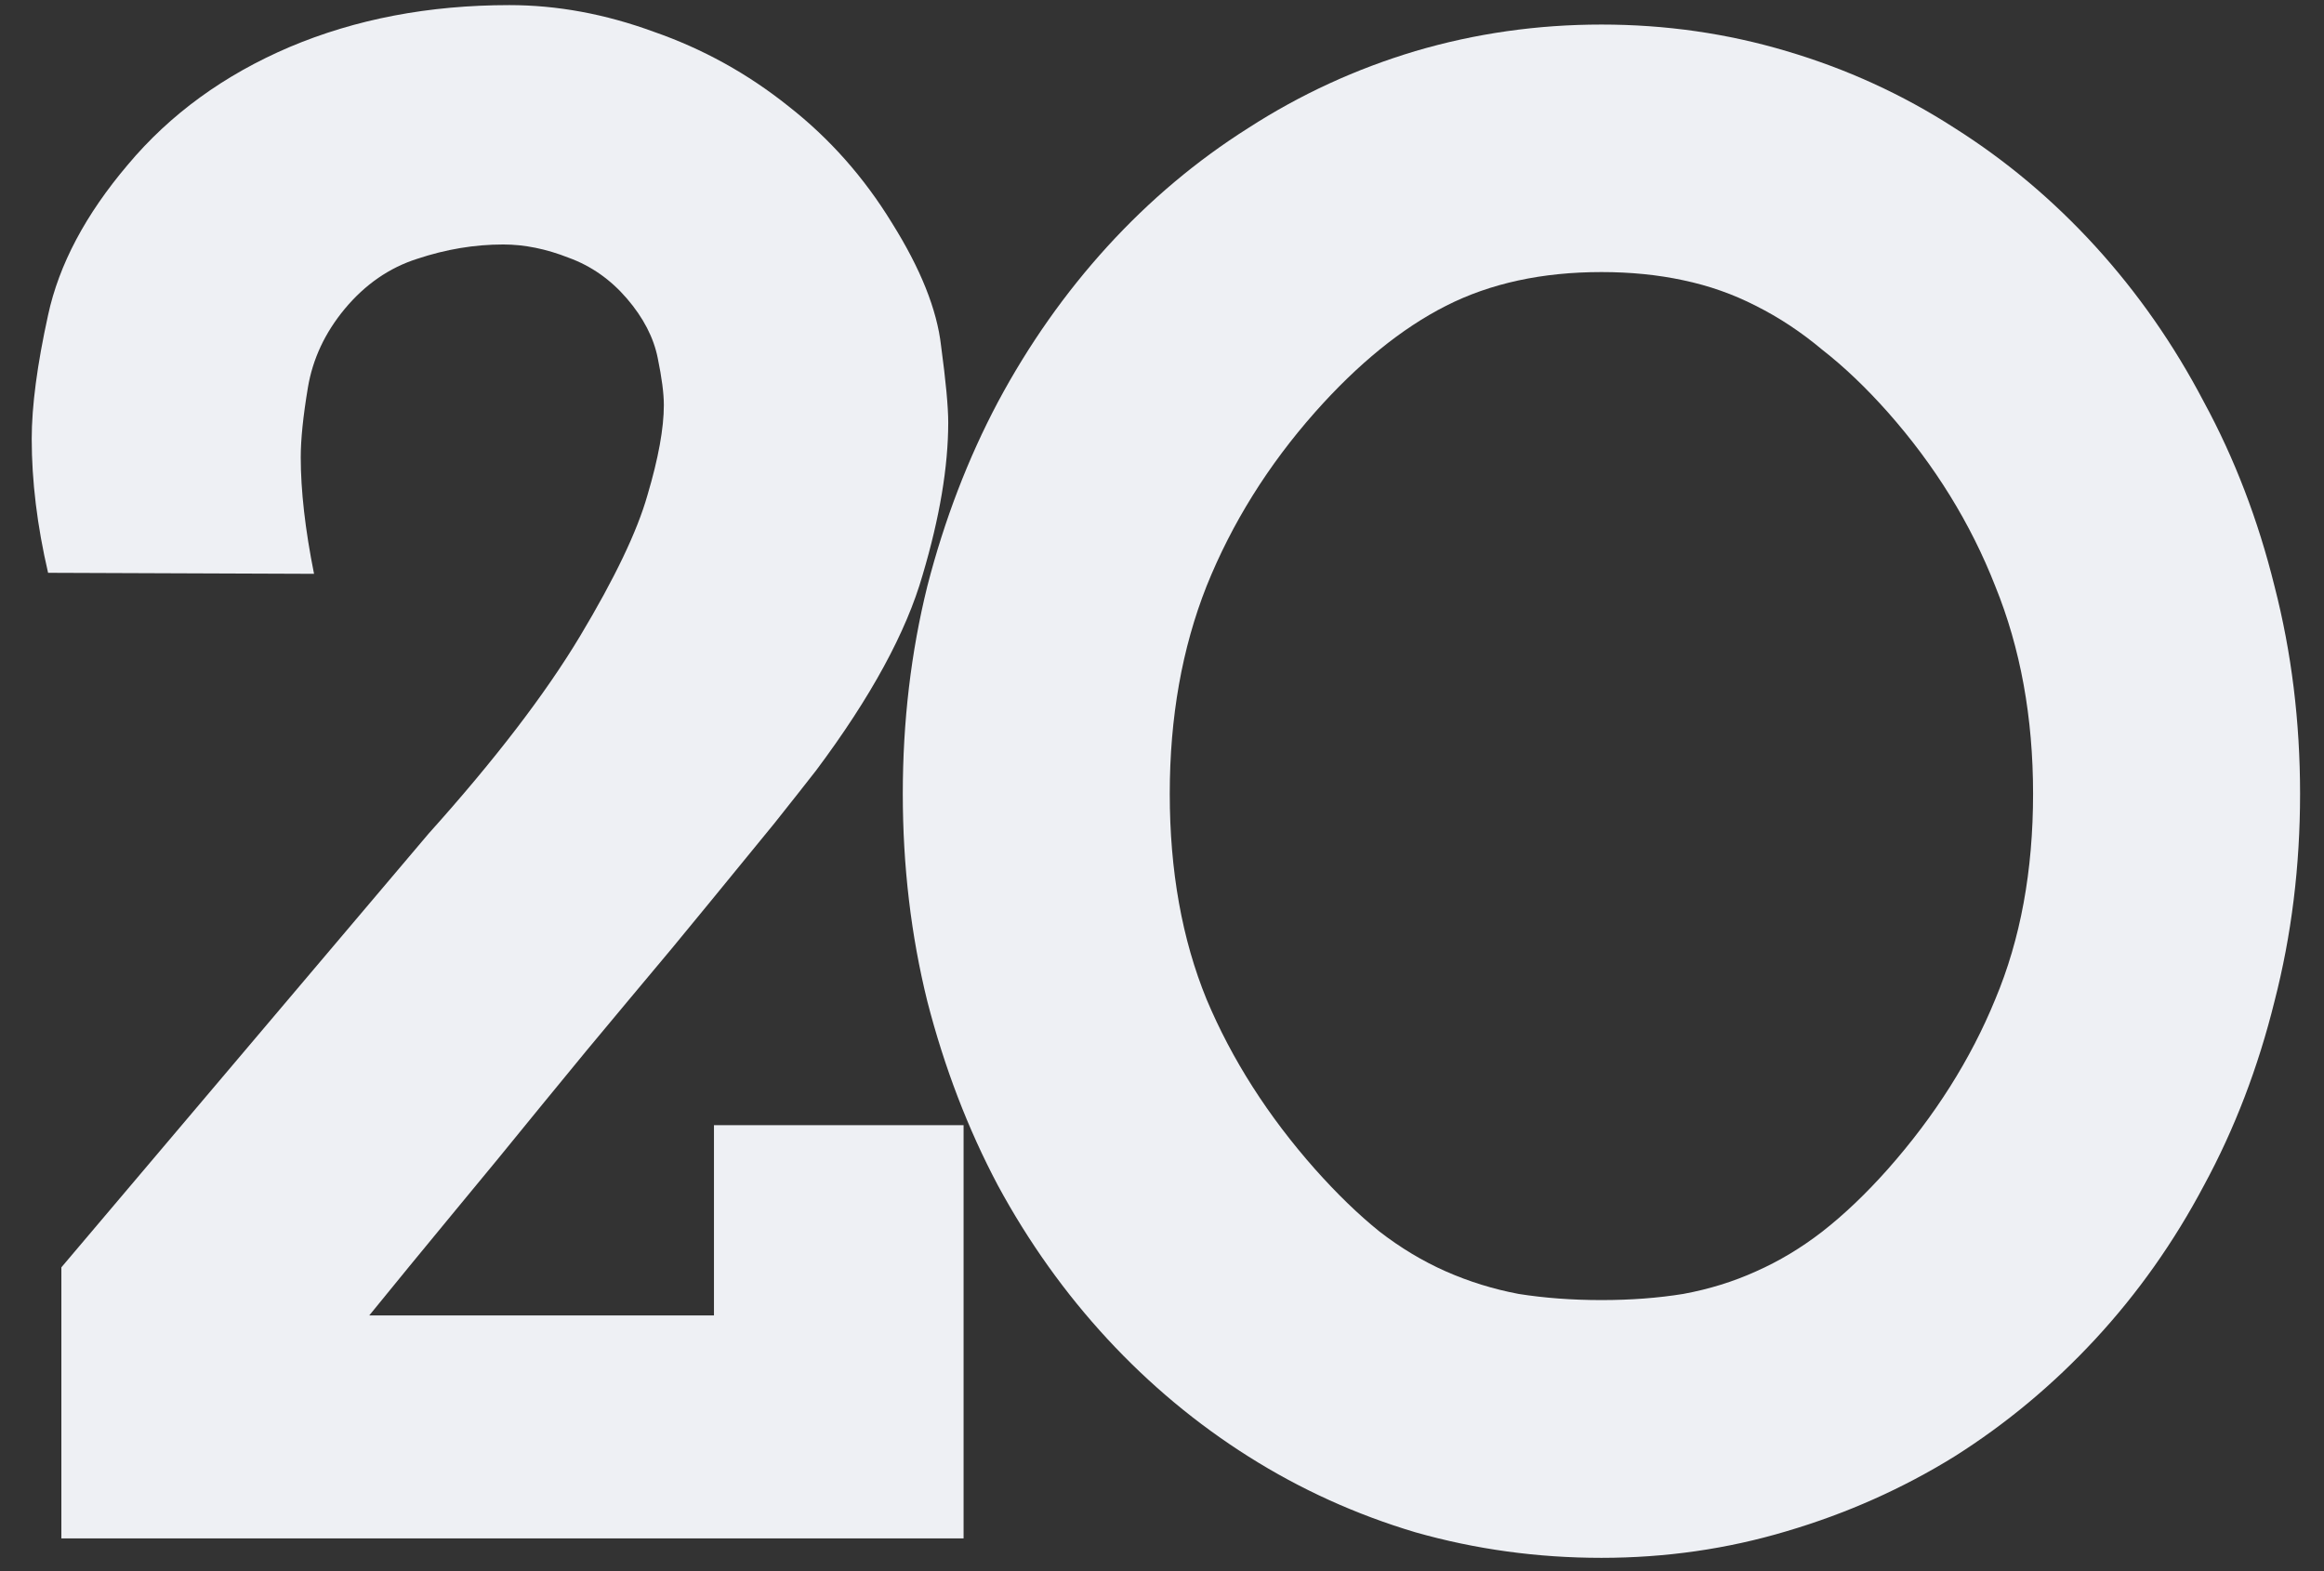
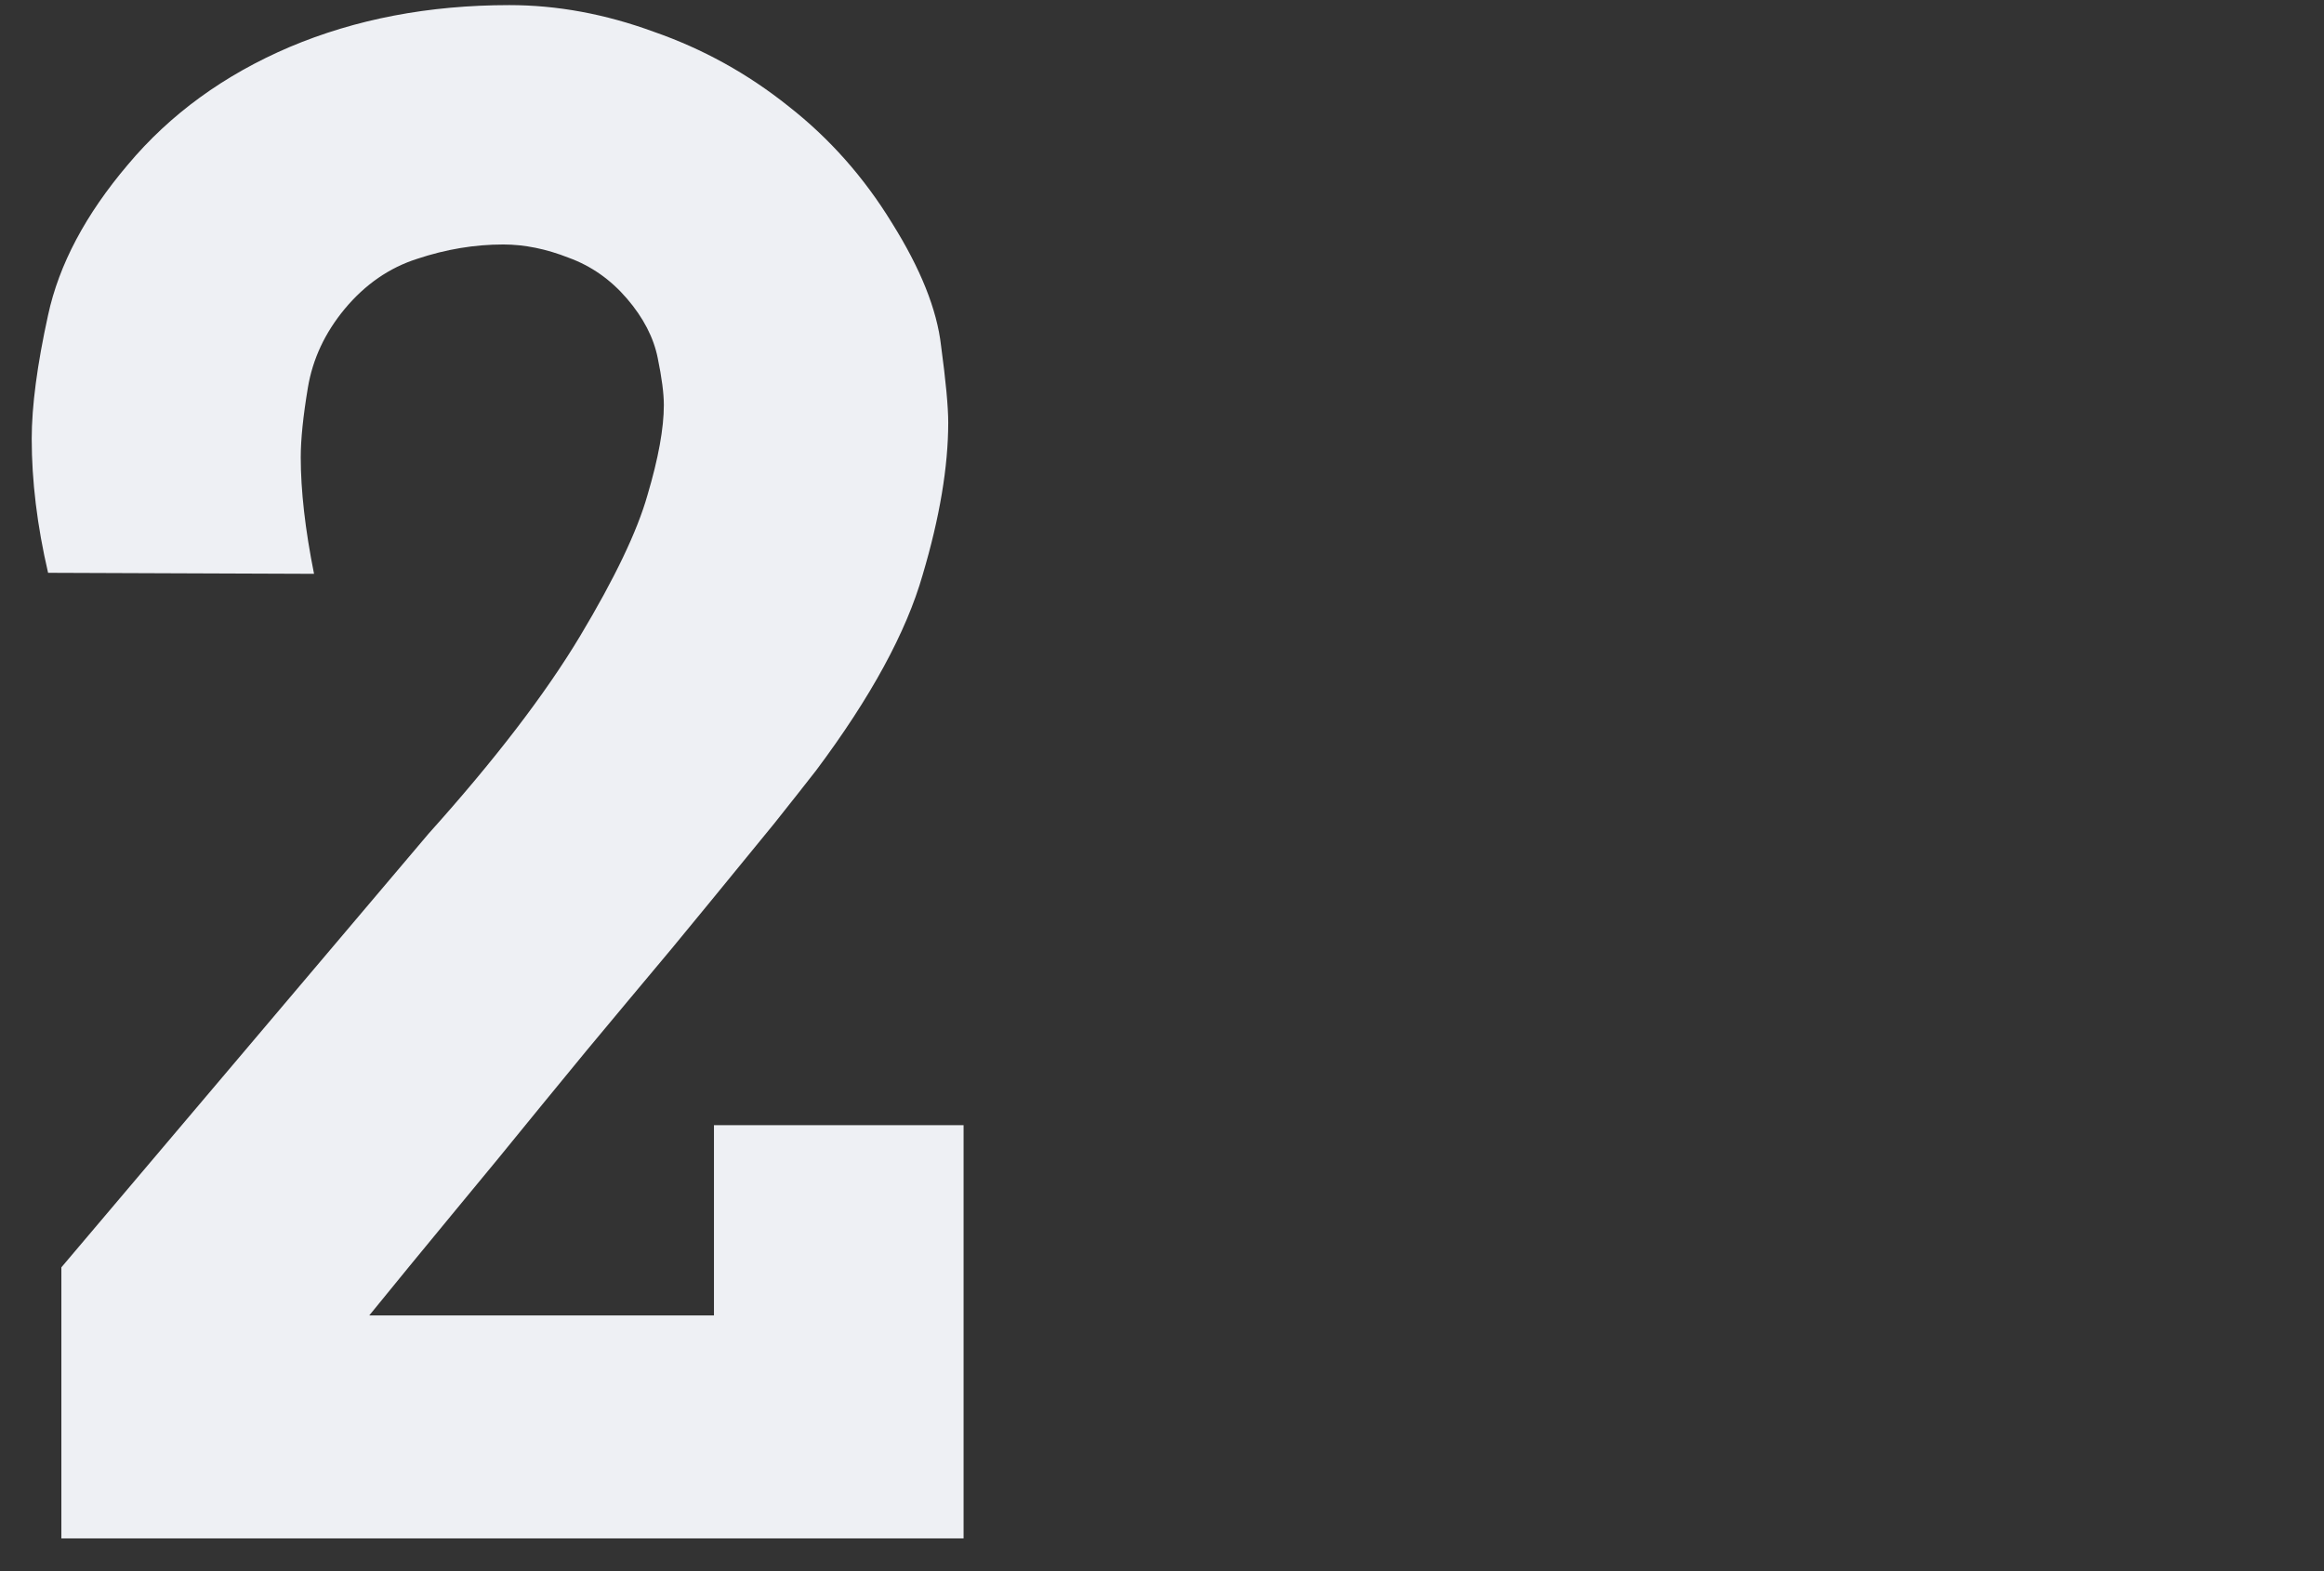
<svg xmlns="http://www.w3.org/2000/svg" width="71" height="48" viewBox="0 0 71 48" fill="none">
  <rect x="0" y="0" width="71" height="48" fill="#333333" stroke="none" />
  <path d="M15.375 7.469C14.5 7.469 13.625 7.615 12.75 7.906C11.896 8.177 11.156 8.688 10.531 9.438C9.927 10.167 9.552 10.969 9.406 11.844C9.26 12.719 9.188 13.427 9.188 13.969C9.188 14.99 9.323 16.177 9.594 17.531L1.469 17.5C1.135 16.062 0.969 14.698 0.969 13.406C0.969 12.406 1.135 11.146 1.469 9.625C1.802 8.083 2.615 6.552 3.906 5.031C5.198 3.49 6.844 2.292 8.844 1.438C10.865 0.583 13.104 0.156 15.562 0.156C17.021 0.156 18.49 0.427 19.969 0.969C21.469 1.49 22.844 2.25 24.094 3.25C25.344 4.229 26.396 5.417 27.25 6.812C28.125 8.208 28.625 9.458 28.75 10.562C28.896 11.646 28.969 12.427 28.969 12.906C28.969 14.26 28.708 15.812 28.188 17.562C27.688 19.312 26.604 21.302 24.938 23.531C24.646 23.906 24.219 24.448 23.656 25.156C23.094 25.844 22.438 26.646 21.688 27.562C20.958 28.458 20.146 29.438 19.25 30.5C18.375 31.542 17.479 32.625 16.562 33.75C15.667 34.854 14.76 35.958 13.844 37.062C12.948 38.146 12.094 39.188 11.281 40.188H21.812V34.375H29.438V47H1.875V38.719L13.094 25.469C15.115 23.219 16.656 21.208 17.719 19.438C18.781 17.667 19.469 16.229 19.781 15.125C20.115 14 20.281 13.083 20.281 12.375C20.281 12.021 20.219 11.542 20.094 10.938C19.969 10.312 19.656 9.708 19.156 9.125C18.656 8.542 18.062 8.125 17.375 7.875C16.688 7.604 16.021 7.469 15.375 7.469Z" fill="#EEF0F4" />
-   <path d="M48.925 0.75C50.883 0.75 52.769 1.021 54.581 1.562C56.415 2.104 58.123 2.885 59.706 3.906C61.29 4.906 62.727 6.115 64.019 7.531C65.31 8.948 66.415 10.531 67.331 12.281C68.269 14.01 68.987 15.885 69.487 17.906C70.008 19.927 70.269 22.042 70.269 24.25C70.269 26.458 70.008 28.573 69.487 30.594C68.987 32.615 68.269 34.49 67.331 36.219C66.415 37.948 65.31 39.51 64.019 40.906C62.727 42.302 61.29 43.5 59.706 44.5C58.123 45.479 56.415 46.24 54.581 46.781C52.769 47.323 50.883 47.594 48.925 47.594C46.967 47.594 45.071 47.333 43.237 46.812C41.425 46.271 39.727 45.5 38.144 44.5C36.56 43.5 35.123 42.302 33.831 40.906C32.54 39.51 31.425 37.948 30.488 36.219C29.571 34.49 28.852 32.615 28.331 30.594C27.831 28.573 27.581 26.458 27.581 24.25C27.581 22.042 27.831 19.927 28.331 17.906C28.852 15.885 29.571 14.01 30.488 12.281C31.425 10.531 32.54 8.948 33.831 7.531C35.123 6.115 36.56 4.906 38.144 3.906C39.727 2.885 41.425 2.104 43.237 1.562C45.071 1.021 46.967 0.75 48.925 0.75ZM48.925 8.312C47.112 8.312 45.529 8.656 44.175 9.344C42.821 10.031 41.487 11.115 40.175 12.594C38.737 14.219 37.633 15.99 36.862 17.906C36.112 19.802 35.737 21.917 35.737 24.25C35.737 26.604 36.112 28.698 36.862 30.531C37.633 32.365 38.737 34.094 40.175 35.719C40.842 36.469 41.498 37.104 42.144 37.625C42.79 38.125 43.467 38.531 44.175 38.844C44.883 39.156 45.623 39.385 46.394 39.531C47.185 39.656 48.029 39.719 48.925 39.719C49.821 39.719 50.654 39.656 51.425 39.531C52.217 39.385 52.956 39.156 53.644 38.844C54.352 38.531 55.029 38.125 55.675 37.625C56.342 37.104 57.008 36.469 57.675 35.719C59.112 34.094 60.206 32.365 60.956 30.531C61.727 28.698 62.112 26.604 62.112 24.25C62.112 21.917 61.727 19.802 60.956 17.906C60.206 15.99 59.112 14.219 57.675 12.594C57.008 11.844 56.342 11.208 55.675 10.688C55.029 10.146 54.352 9.698 53.644 9.344C52.956 8.99 52.217 8.729 51.425 8.562C50.654 8.396 49.821 8.312 48.925 8.312Z" fill="#EEF0F4" />
</svg>